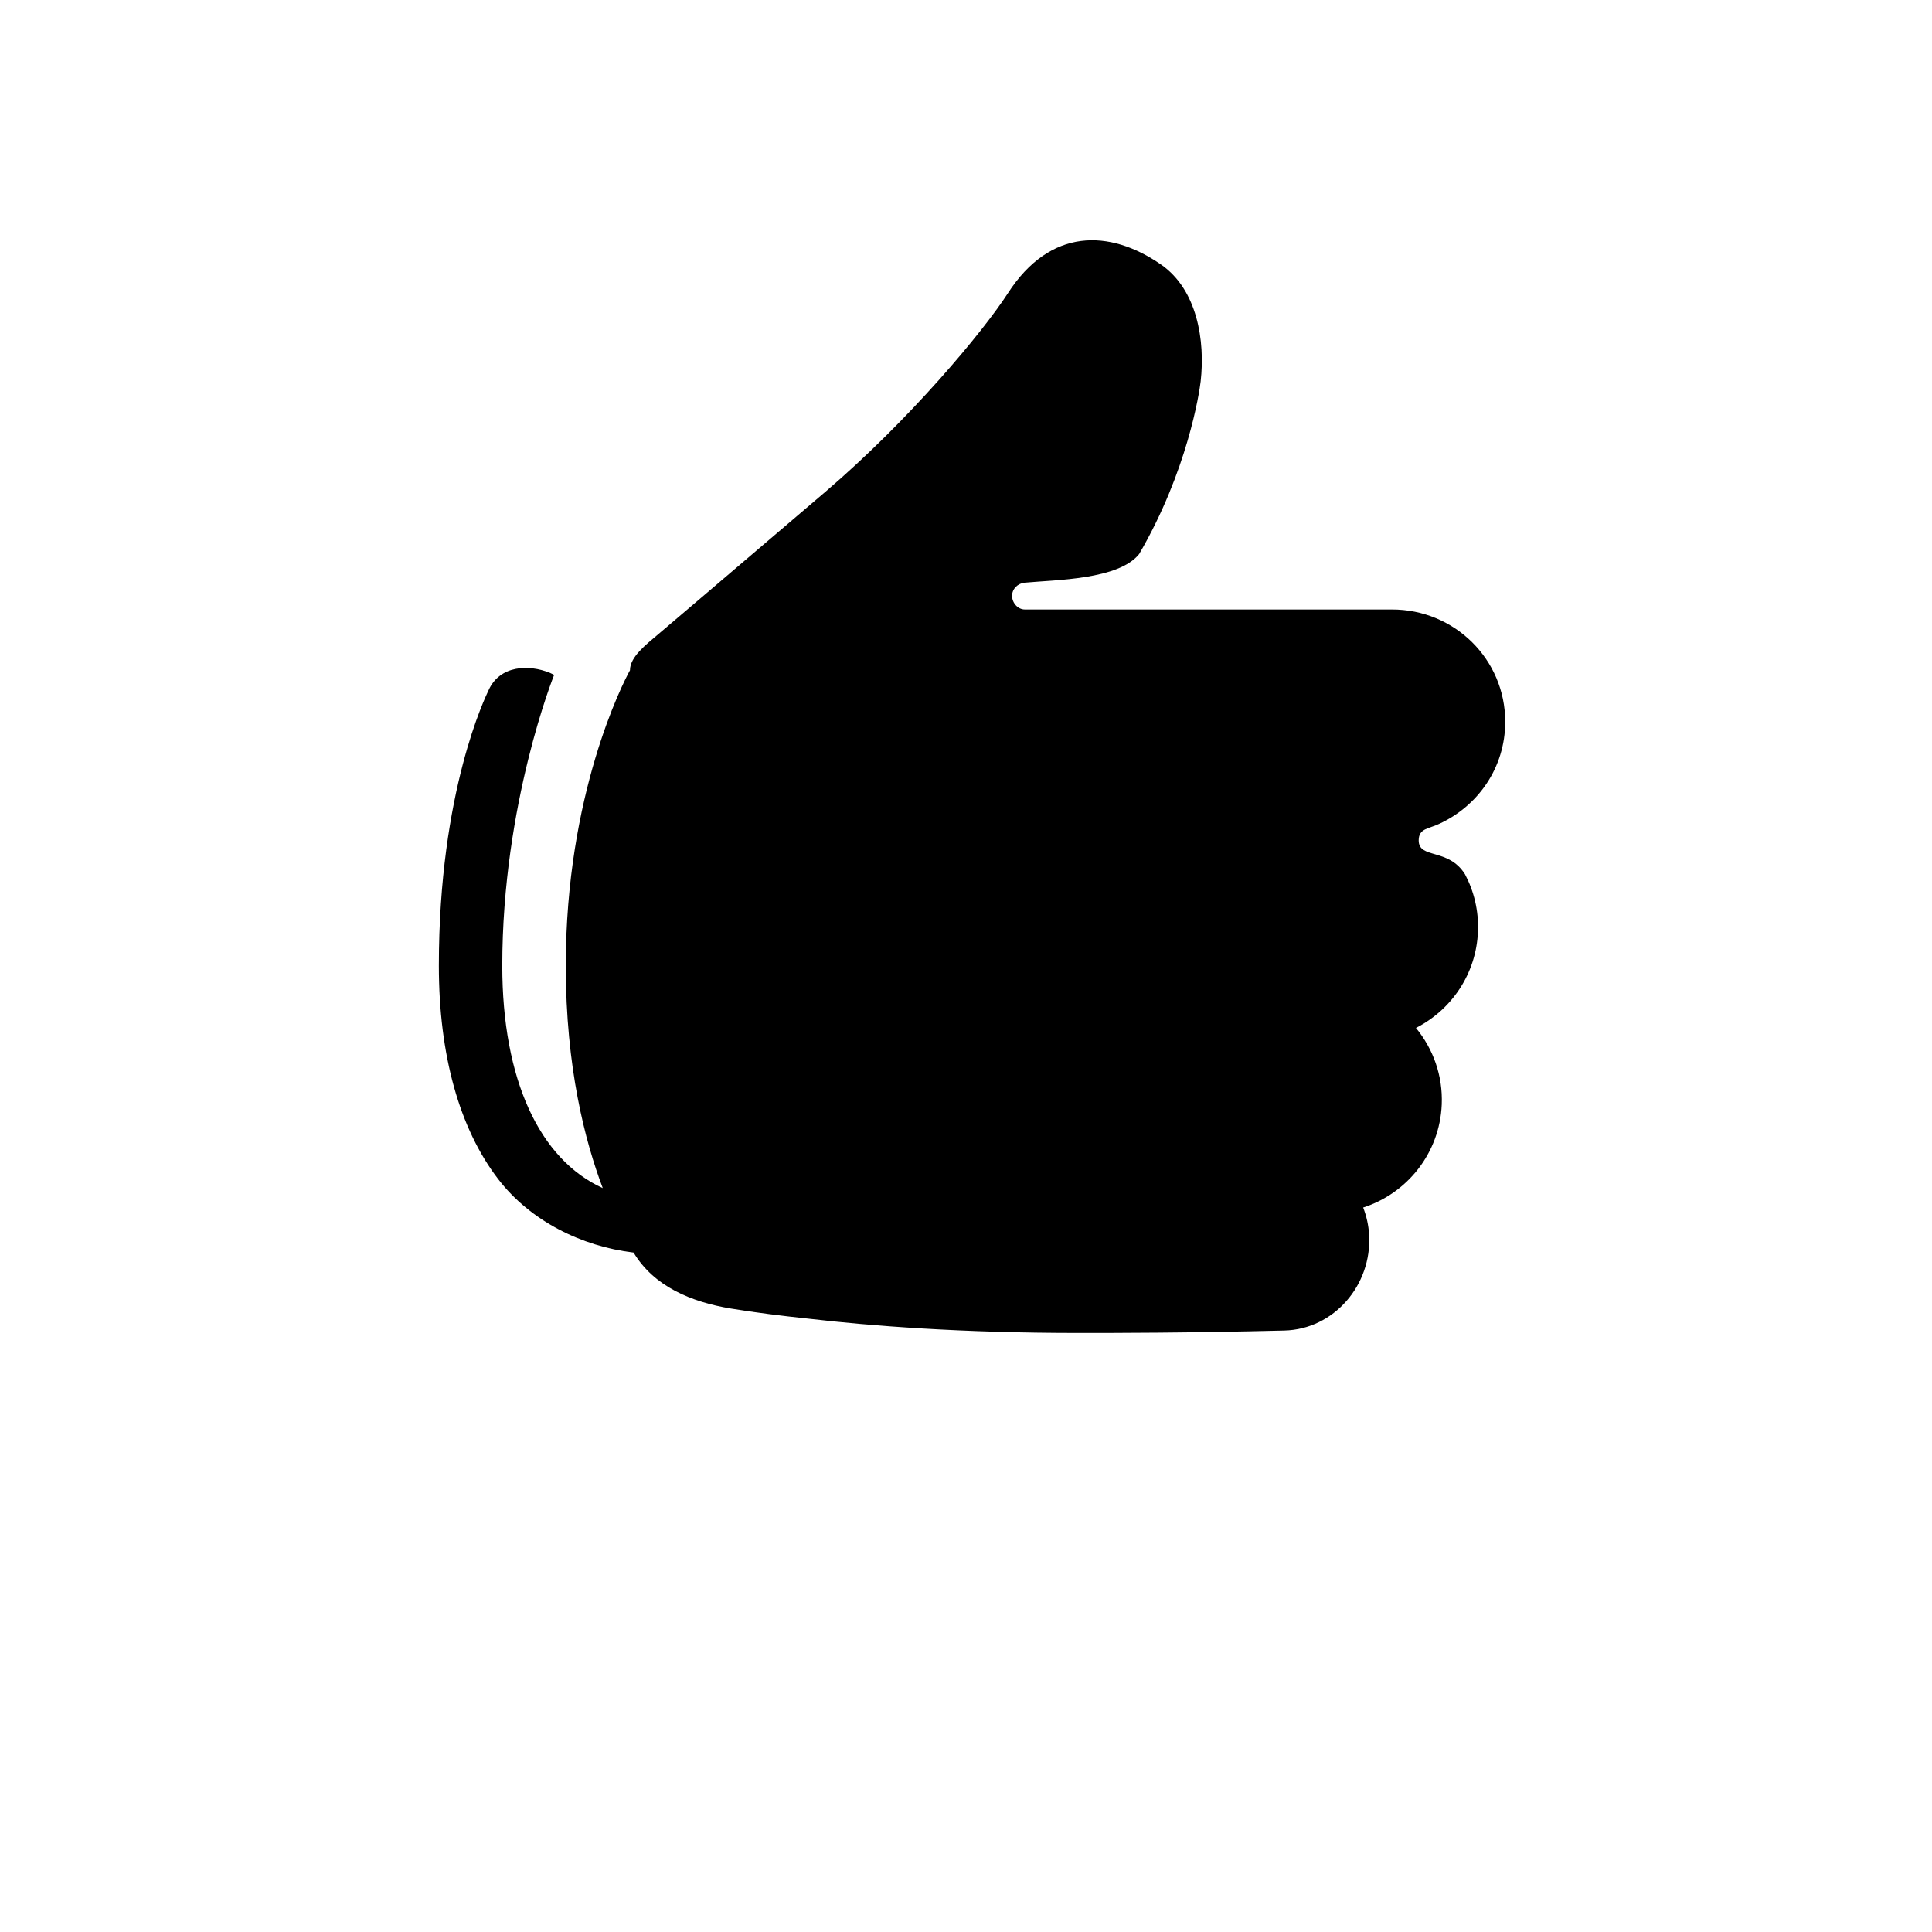
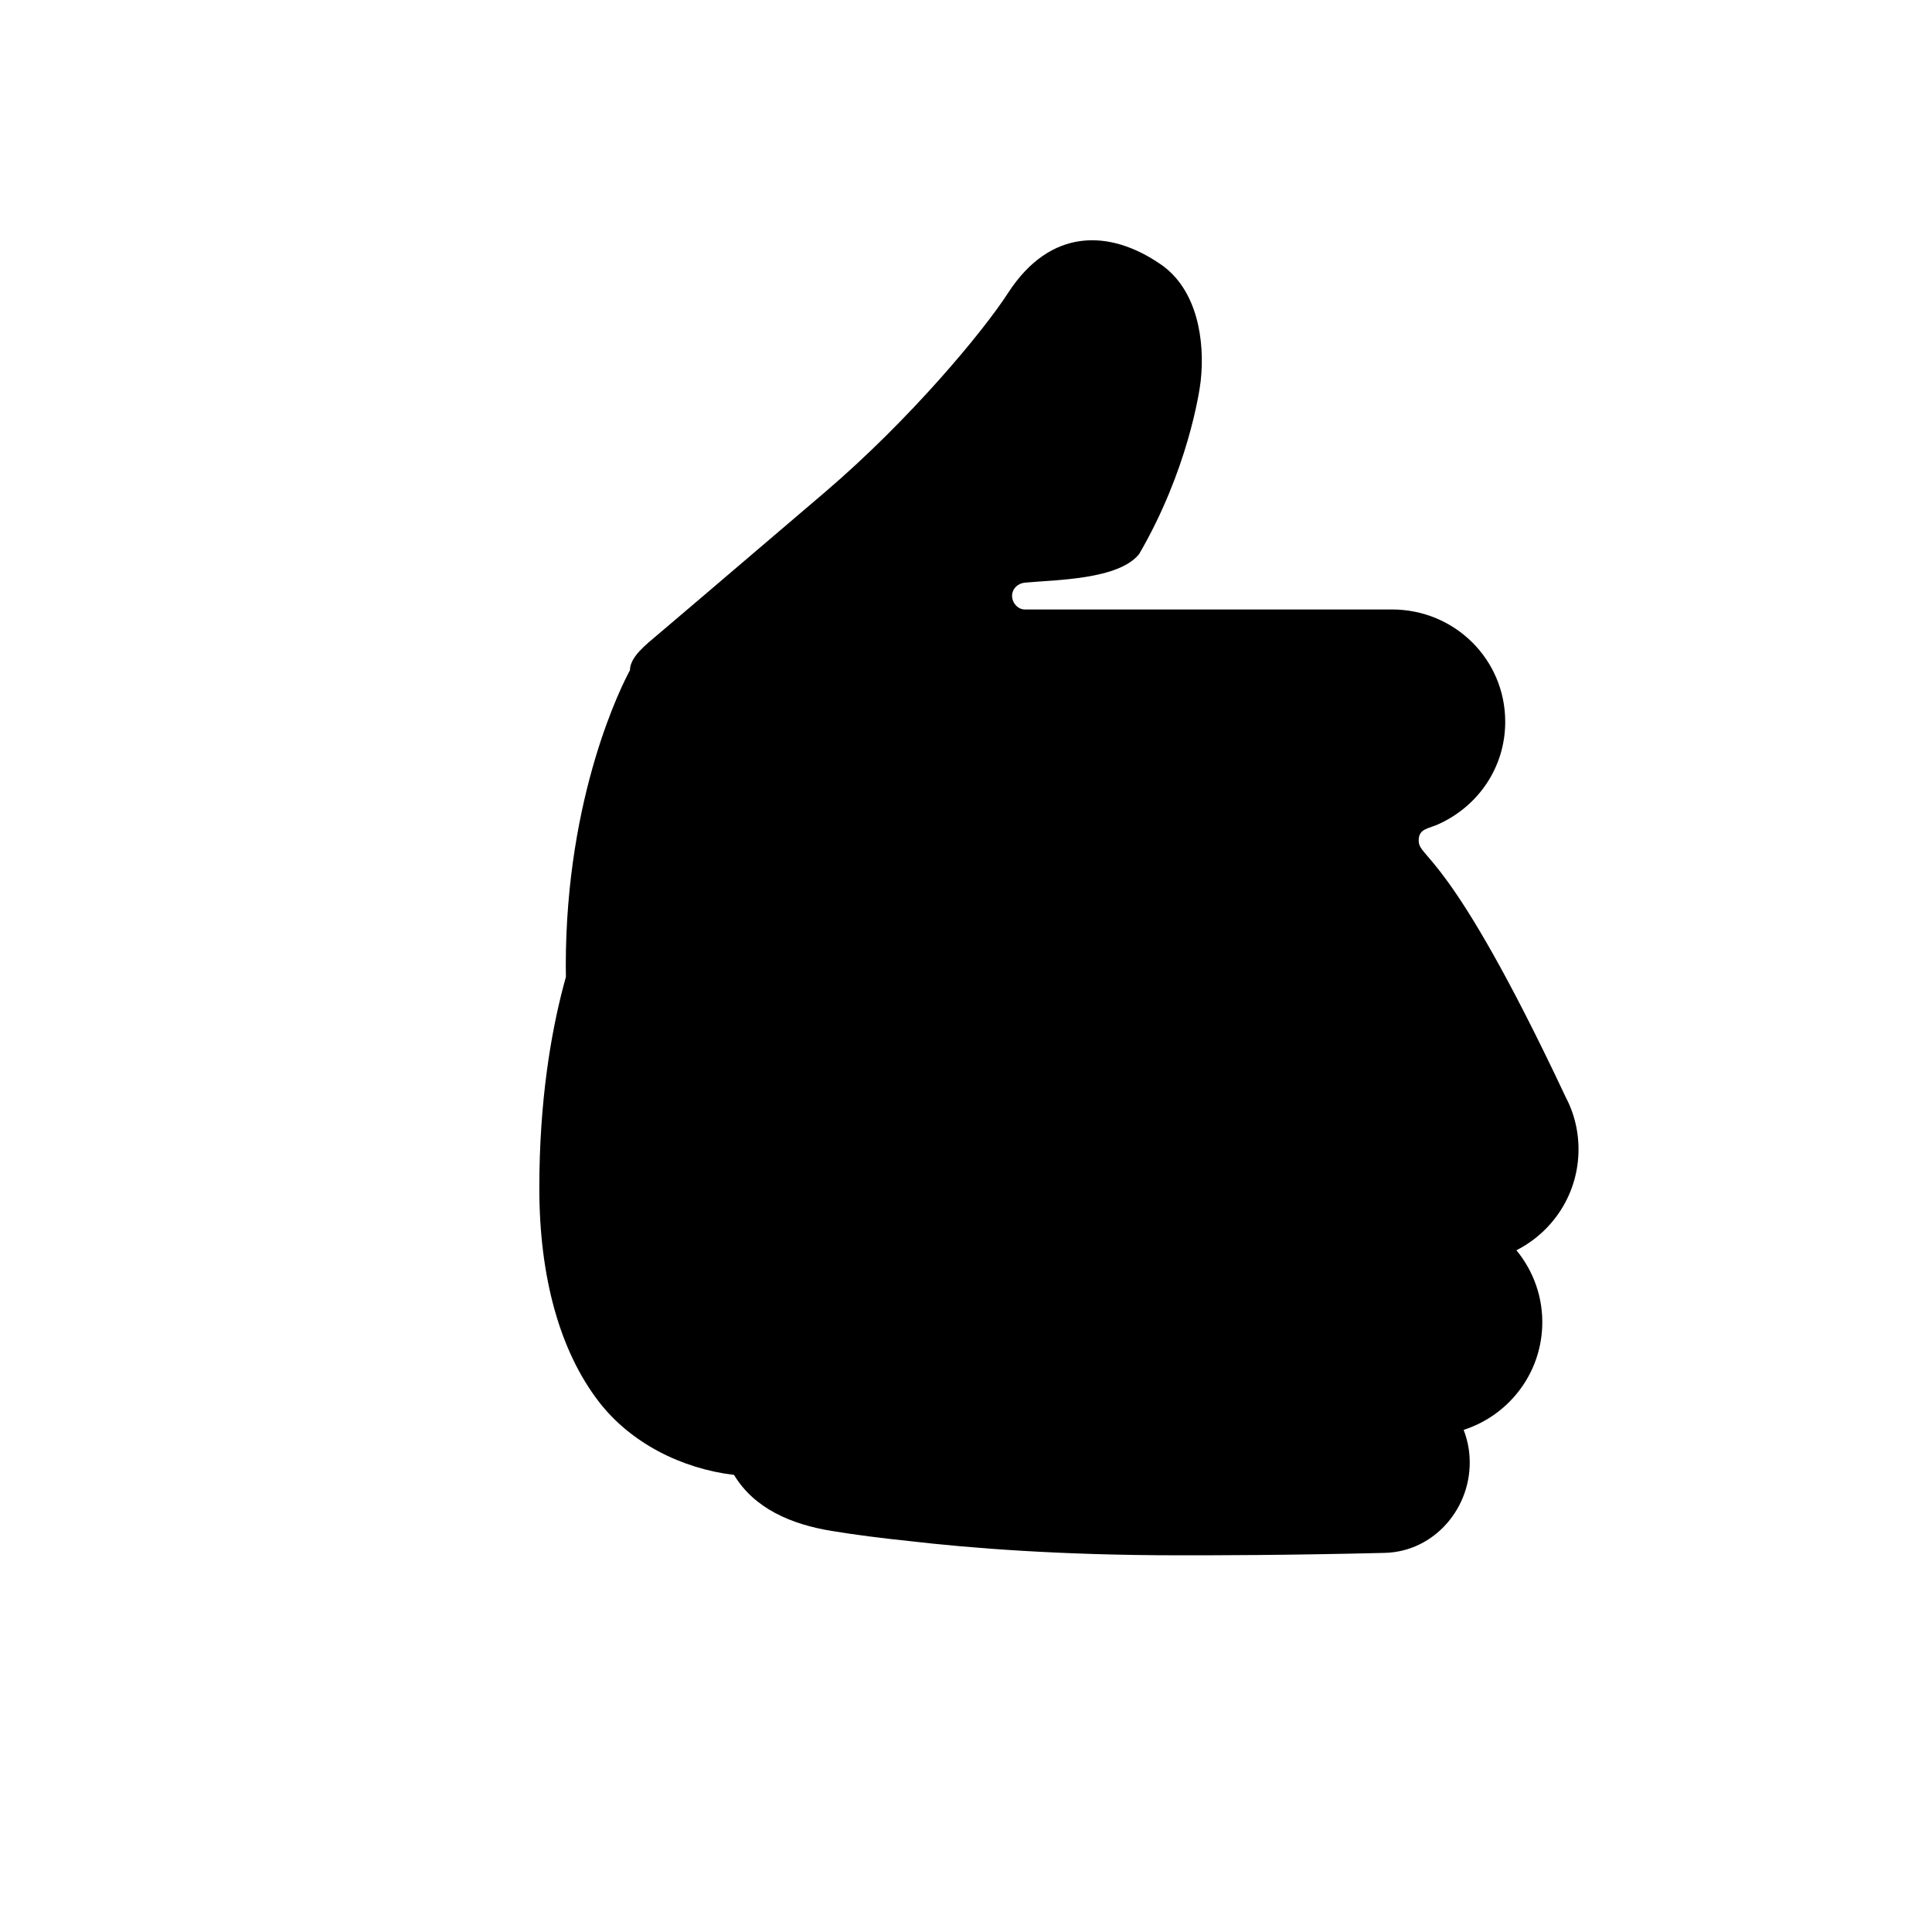
<svg xmlns="http://www.w3.org/2000/svg" version="1.1" x="0px" y="0px" viewBox="0 0 100 100" enable-background="new 0 0 100 100" xml:space="preserve">
  <g>
-     <path d="M73.431,43.497c0-0.627,0.533-0.6,1.044-0.847c2.026-0.923,3.435-2.92,3.435-5.291c0-3.236-2.624-5.813-5.859-5.813H53.044   c-0.364,0-0.659-0.342-0.659-0.706c0-0.365,0.296-0.648,0.659-0.682c1.597-0.149,4.85-0.15,5.917-1.48   c2.501-4.294,3.118-8.35,3.185-8.94c0.237-2.107-0.174-4.745-2.055-6.047c-2.659-1.839-5.733-1.904-7.92,1.482   c-1.308,2.022-5.084,6.556-9.473,10.303c-5.729,4.893-8.635,7.359-8.642,7.364c-0.626,0.53-1.449,1.163-1.449,1.853v0   c-0.375,0.678-3.322,6.431-3.322,15.293c0,5.27,0.998,9.087,1.913,11.509c-3.266-1.48-5.2-5.611-5.2-11.509   c0-8.402,2.684-15.055,2.684-15.055s-0.138-0.07-0.215-0.103c-1.095-0.449-2.593-0.396-3.175,0.89   c-0.137,0.302-2.577,5.216-2.577,14.268c0,4.61,1.062,8.429,3.072,11.045c1.658,2.159,4.305,3.479,7.007,3.801   c1.052,1.753,2.983,2.56,5.038,2.898c1.254,0.206,2.609,0.378,4.014,0.524c3.202,0.373,7.89,0.739,13.974,0.739   c1.963,0,5.508,0,10.654-0.125c2.583-0.063,4.54-2.368,4.391-4.949c-0.028-0.5-0.136-0.976-0.308-1.418   c2.272-0.729,3.962-2.81,4.067-5.334c0.062-1.5-0.45-2.888-1.335-3.963c1.833-0.929,3.125-2.795,3.21-4.996   c0.042-1.066-0.205-2.077-0.671-2.956C74.963,43.871,73.431,44.479,73.431,43.497z" />
+     <path d="M73.431,43.497c0-0.627,0.533-0.6,1.044-0.847c2.026-0.923,3.435-2.92,3.435-5.291c0-3.236-2.624-5.813-5.859-5.813H53.044   c-0.364,0-0.659-0.342-0.659-0.706c0-0.365,0.296-0.648,0.659-0.682c1.597-0.149,4.85-0.15,5.917-1.48   c2.501-4.294,3.118-8.35,3.185-8.94c0.237-2.107-0.174-4.745-2.055-6.047c-2.659-1.839-5.733-1.904-7.92,1.482   c-1.308,2.022-5.084,6.556-9.473,10.303c-5.729,4.893-8.635,7.359-8.642,7.364c-0.626,0.53-1.449,1.163-1.449,1.853v0   c-0.375,0.678-3.322,6.431-3.322,15.293c0,5.27,0.998,9.087,1.913,11.509c0-8.402,2.684-15.055,2.684-15.055s-0.138-0.07-0.215-0.103c-1.095-0.449-2.593-0.396-3.175,0.89   c-0.137,0.302-2.577,5.216-2.577,14.268c0,4.61,1.062,8.429,3.072,11.045c1.658,2.159,4.305,3.479,7.007,3.801   c1.052,1.753,2.983,2.56,5.038,2.898c1.254,0.206,2.609,0.378,4.014,0.524c3.202,0.373,7.89,0.739,13.974,0.739   c1.963,0,5.508,0,10.654-0.125c2.583-0.063,4.54-2.368,4.391-4.949c-0.028-0.5-0.136-0.976-0.308-1.418   c2.272-0.729,3.962-2.81,4.067-5.334c0.062-1.5-0.45-2.888-1.335-3.963c1.833-0.929,3.125-2.795,3.21-4.996   c0.042-1.066-0.205-2.077-0.671-2.956C74.963,43.871,73.431,44.479,73.431,43.497z" />
  </g>
</svg>